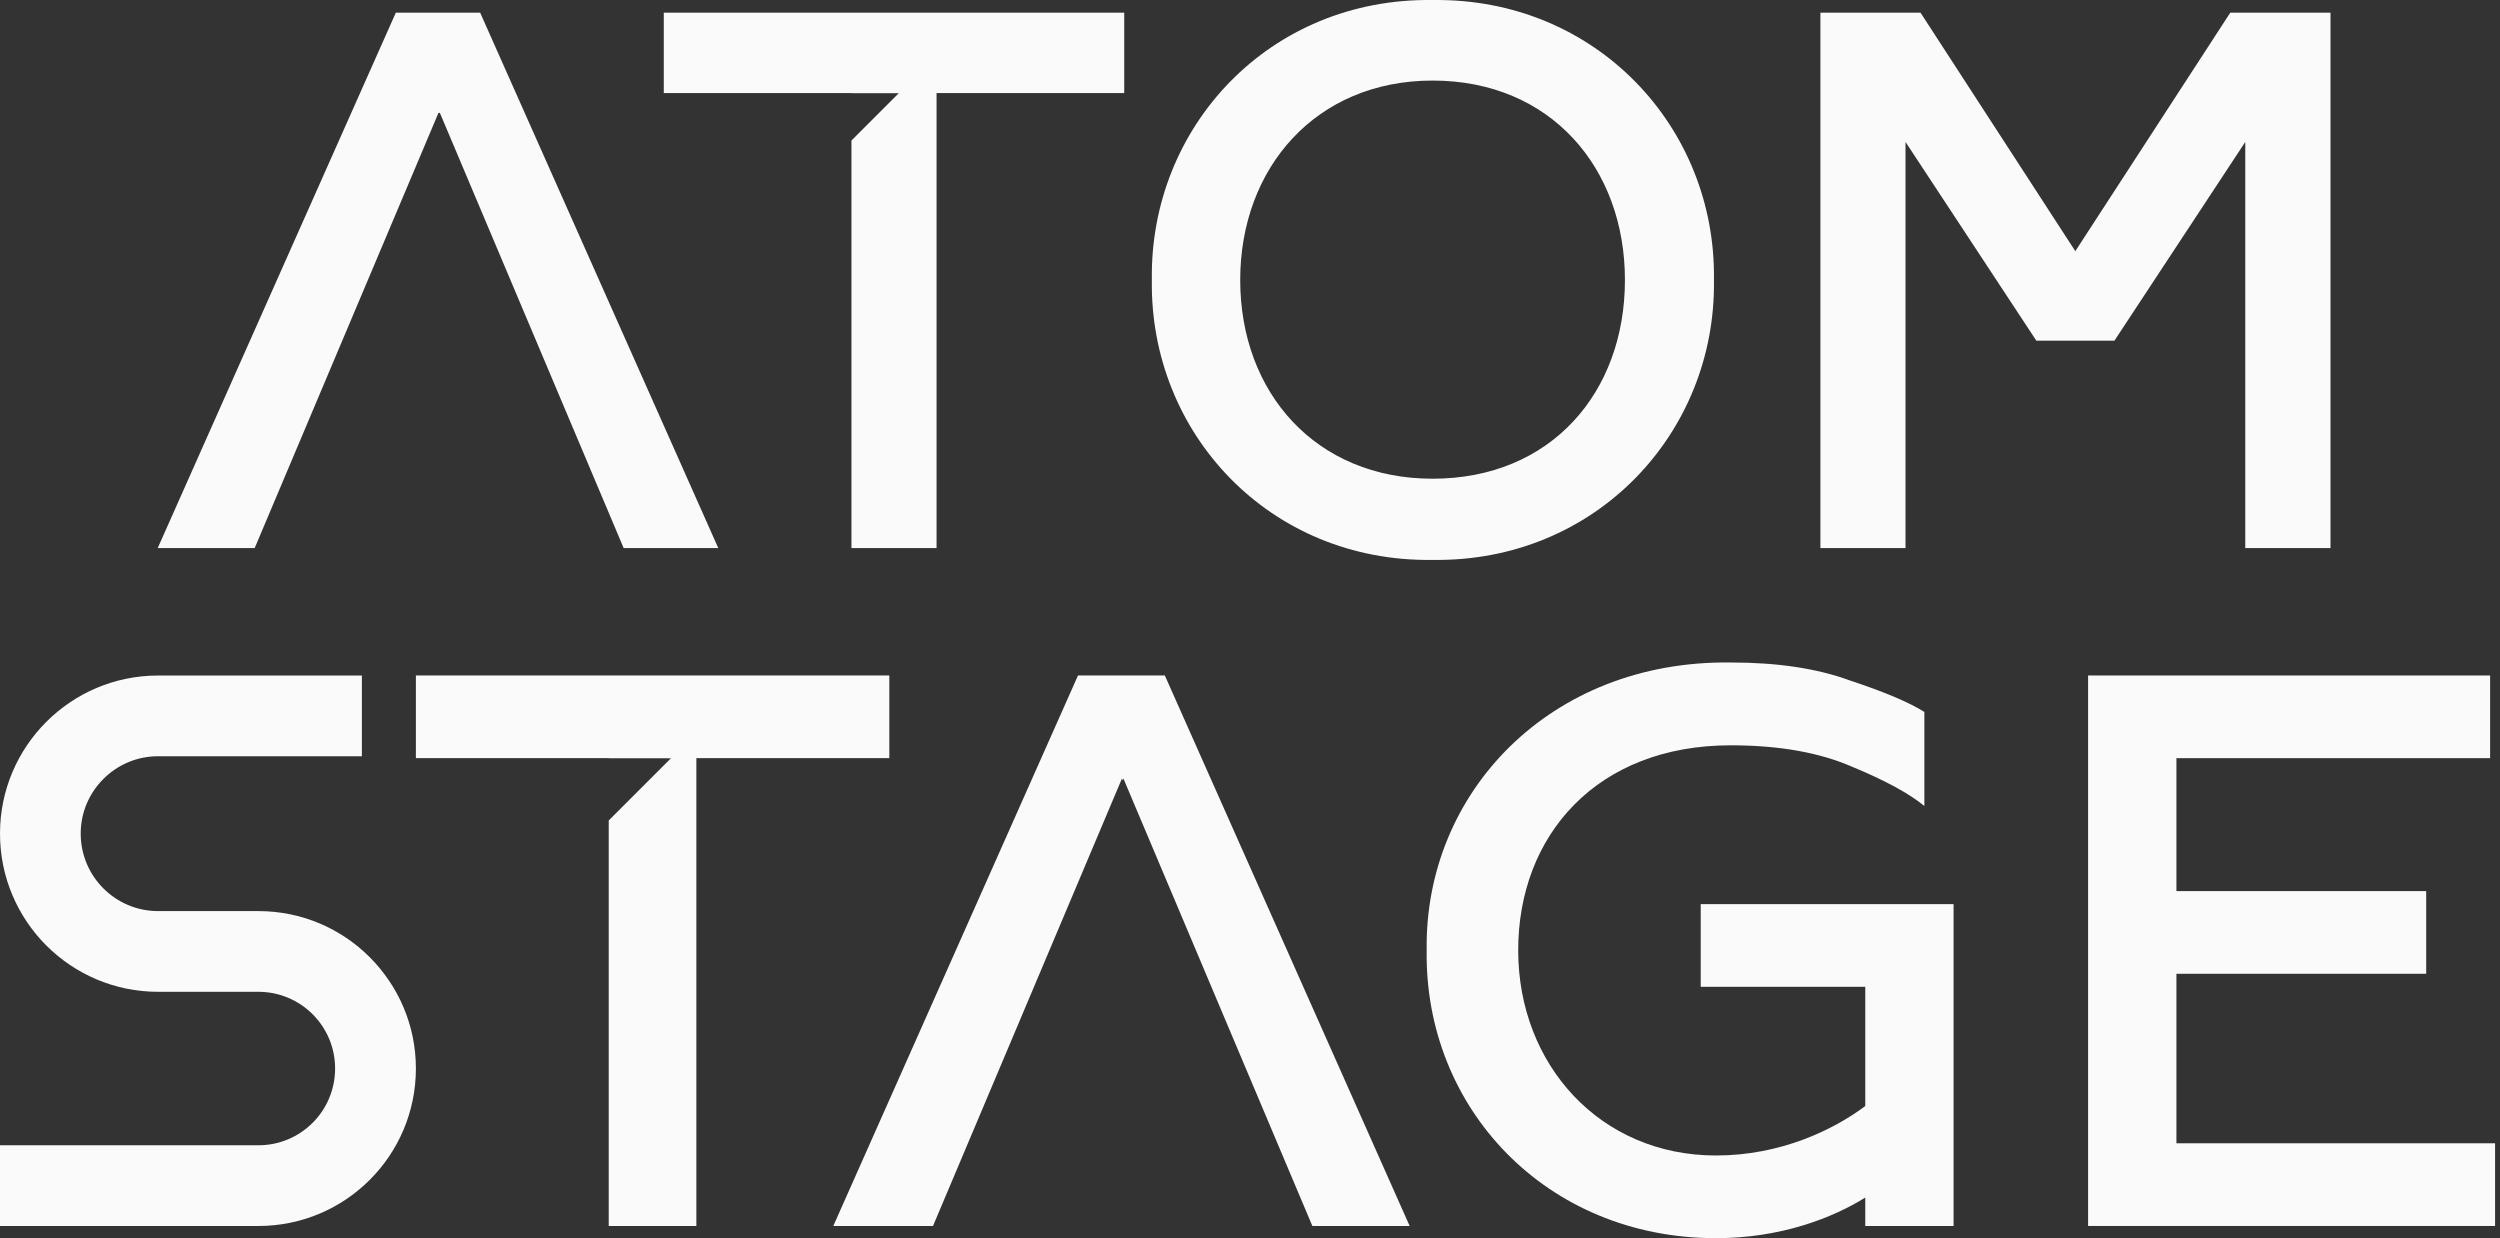
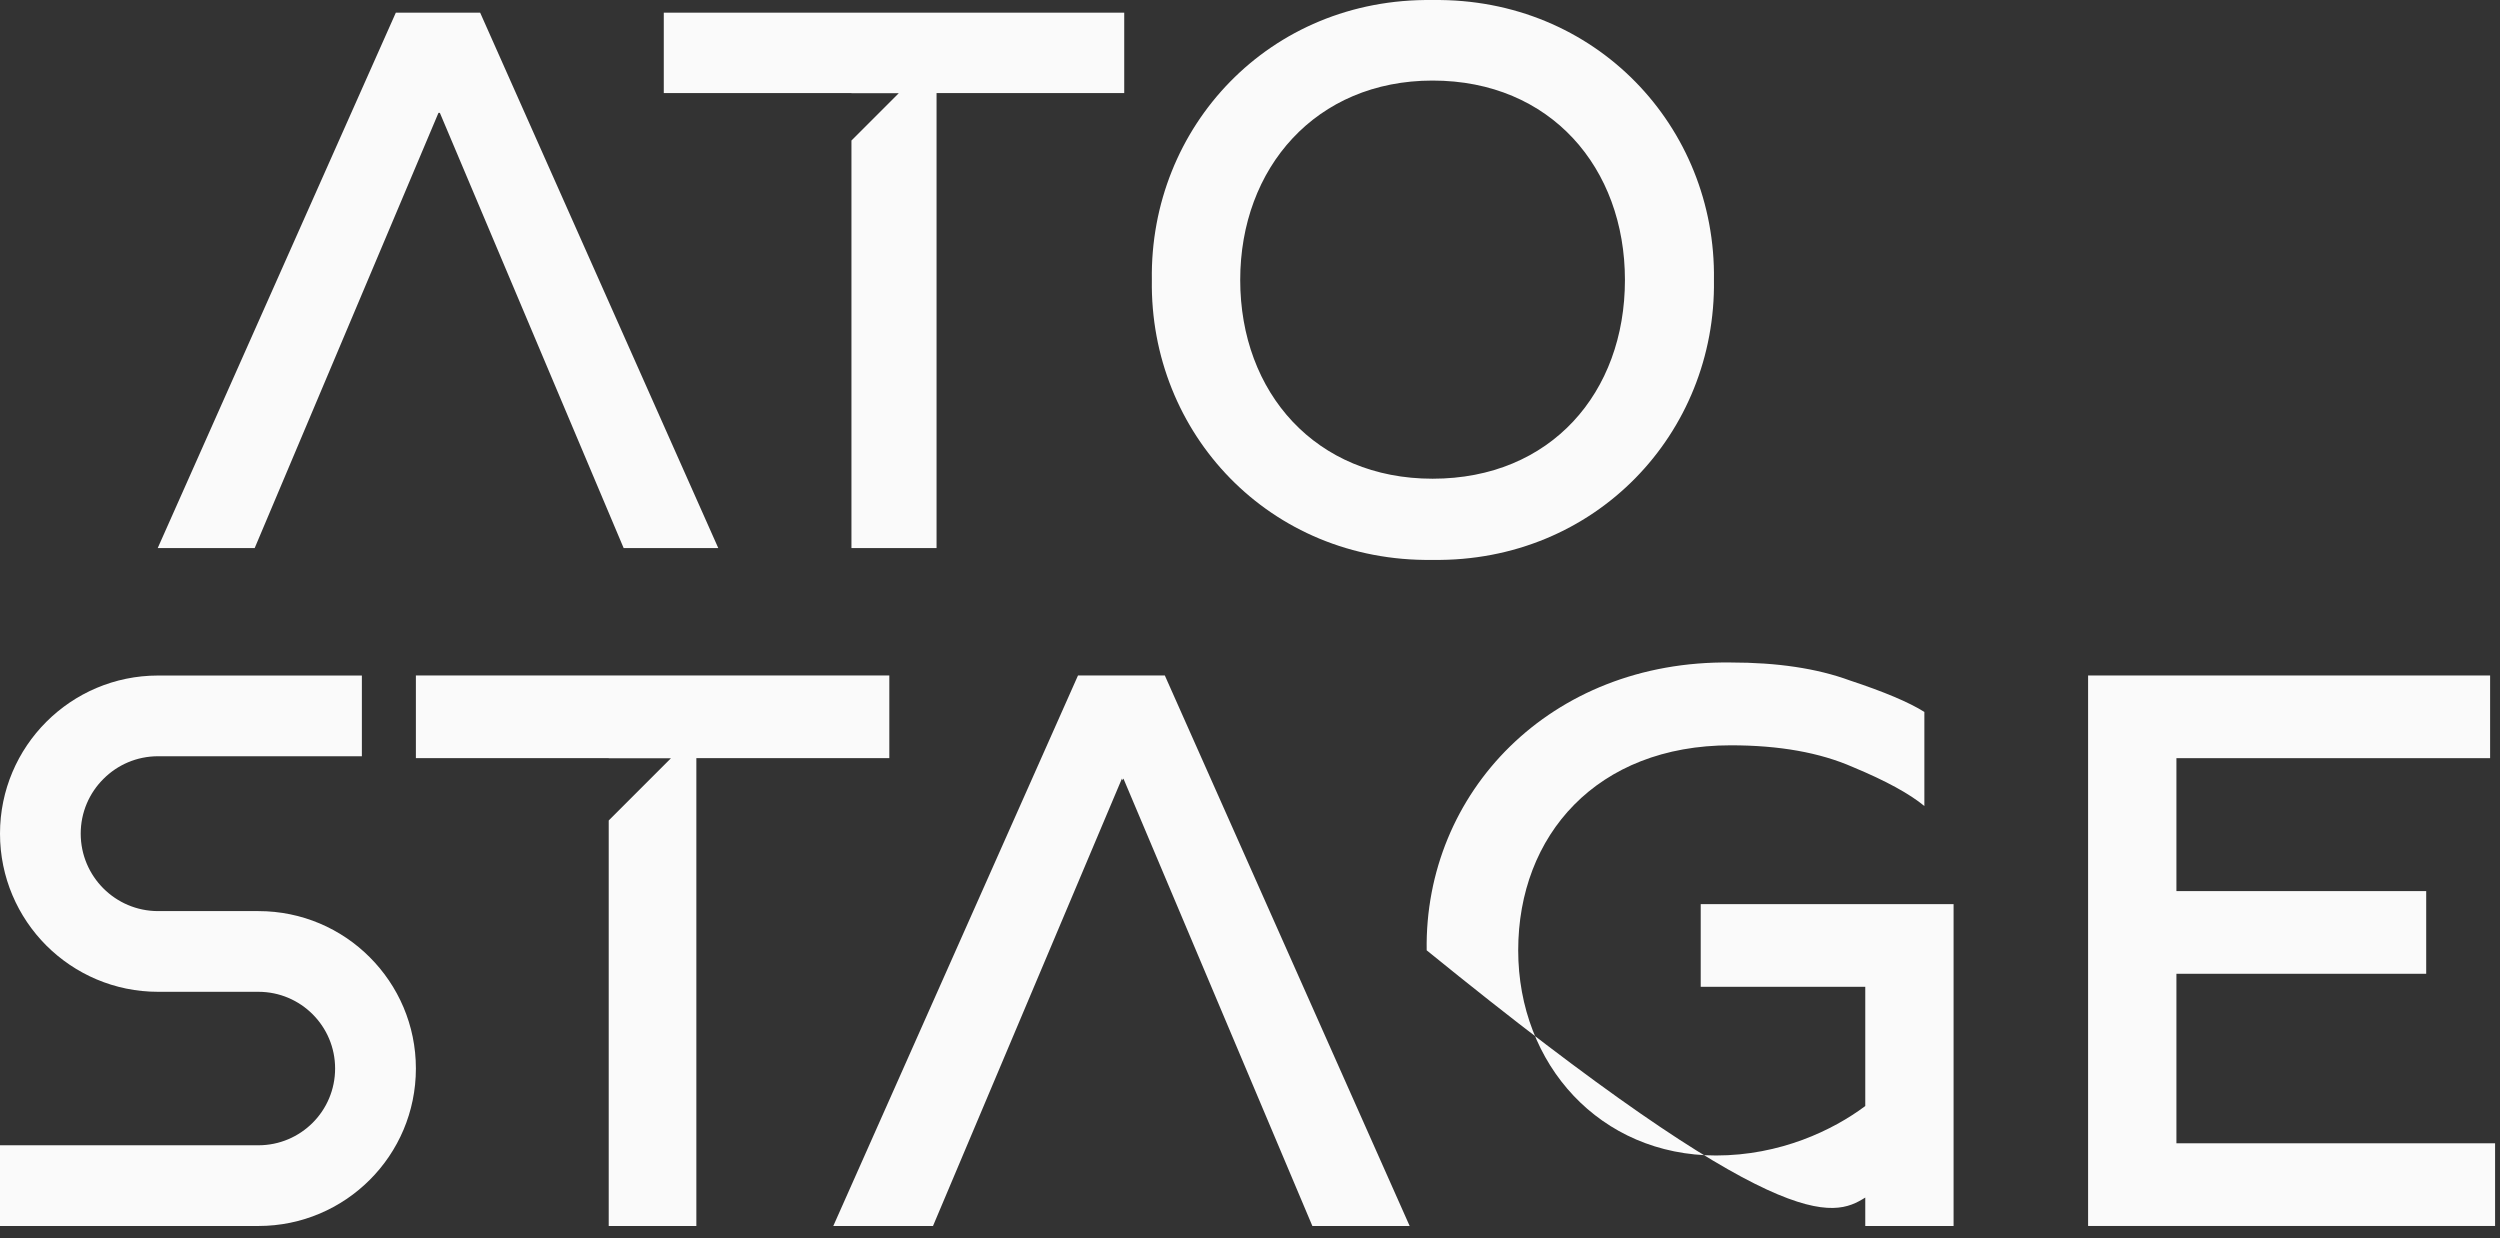
<svg xmlns="http://www.w3.org/2000/svg" width="317" height="157" viewBox="0 0 317 157" fill="none">
  <rect x="0" y="0" width="317" height="157" fill="#333333" stroke="none" />
  <path d="M84.168 1.606V11.803H107.964V11.819H113.962L107.964 17.817V69.492H118.755V11.803H142.552V1.606H84.168Z" fill="#FAFAFA" />
  <path d="M181.65 60.701C166.843 60.701 157.259 49.794 157.259 35.5C157.259 21.305 166.843 10.216 181.65 10.216C196.639 10.216 206.042 21.305 206.042 35.5C206.042 49.794 196.639 60.701 181.65 60.701ZM181.65 0.004C160.944 -0.293 145.758 16.1 146.055 35.5C145.758 54.901 160.944 71.294 181.65 70.996C202.339 71.294 217.625 54.901 217.328 35.5C217.625 16.1 202.339 -0.293 181.65 0.004Z" fill="#FAFAFA" />
-   <path d="M282.799 1.606L263.118 31.897V31.798L243.52 1.606H230.828V69.492H241.619V18L258.209 43.2H268.108L284.7 18V69.492H295.508V1.606H282.799Z" fill="#FAFAFA" />
  <path d="M60.883 1.606H50.191L20 69.492H32.295L55.596 14.315H55.777L79.078 69.492H91.075L60.883 1.606Z" fill="#FAFAFA" />
  <path d="M52.734 85.651V96.135H77.186V96.152H85.07L77.186 104.036V155.453H88.298V96.135H112.766V85.651H52.734Z" fill="#FAFAFA" />
  <path d="M147.7 85.651H136.69L105.662 155.453H118.305L142.263 98.718L142.348 98.939L142.45 98.718L166.407 155.453H178.744L147.7 85.651Z" fill="#FAFAFA" />
-   <path d="M215.651 114.64V125.123H236.516V140.246C232.405 143.321 225.727 146.516 217.587 146.516C202.89 146.516 192.508 134.995 192.508 120.501C192.508 105.906 202.483 94.505 219.456 94.505C225.624 94.505 230.756 95.422 234.97 97.274C239.184 99.025 242.157 100.672 244.01 102.202V90.274C242.072 89.05 238.878 87.708 234.562 86.281C230.348 84.735 225.319 84.004 219.456 84.004C196.518 83.698 180.596 100.554 180.903 120.501C180.596 140.45 196.009 157 217.587 157C225.828 157 232.405 154.417 236.516 151.851V155.453H247.714V114.64H215.651Z" fill="#FAFAFA" />
+   <path d="M215.651 114.64V125.123H236.516V140.246C232.405 143.321 225.727 146.516 217.587 146.516C202.89 146.516 192.508 134.995 192.508 120.501C192.508 105.906 202.483 94.505 219.456 94.505C225.624 94.505 230.756 95.422 234.97 97.274C239.184 99.025 242.157 100.672 244.01 102.202V90.274C242.072 89.05 238.878 87.708 234.562 86.281C230.348 84.735 225.319 84.004 219.456 84.004C196.518 83.698 180.596 100.554 180.903 120.501C225.828 157 232.405 154.417 236.516 151.851V155.453H247.714V114.64H215.651Z" fill="#FAFAFA" />
  <path d="M275.97 144.969V123.475H307.642V112.991H275.97V96.135H315.747V85.651H264.771V155.453H316.376V144.969H275.97Z" fill="#FAFAFA" />
  <path d="M46.88 121.373C50.497 124.989 52.735 129.975 52.735 135.487C52.735 146.52 43.79 155.455 32.766 155.455H0V145.221H32.766C35.451 145.221 37.883 144.133 39.648 142.368C41.403 140.613 42.492 138.173 42.492 135.487C42.492 130.115 38.138 125.761 32.766 125.761H20.047C14.509 125.761 9.506 123.515 5.872 119.89C2.247 116.255 0 111.244 0 105.705C0 94.637 8.979 85.657 20.047 85.657H45.885V95.892H20.047C17.335 95.892 14.887 96.989 13.113 98.77C11.331 100.544 10.234 102.993 10.234 105.705C10.234 111.129 14.632 115.527 20.047 115.527H32.766C38.278 115.527 43.273 117.756 46.88 121.373Z" fill="#FAFAFA" />
</svg>